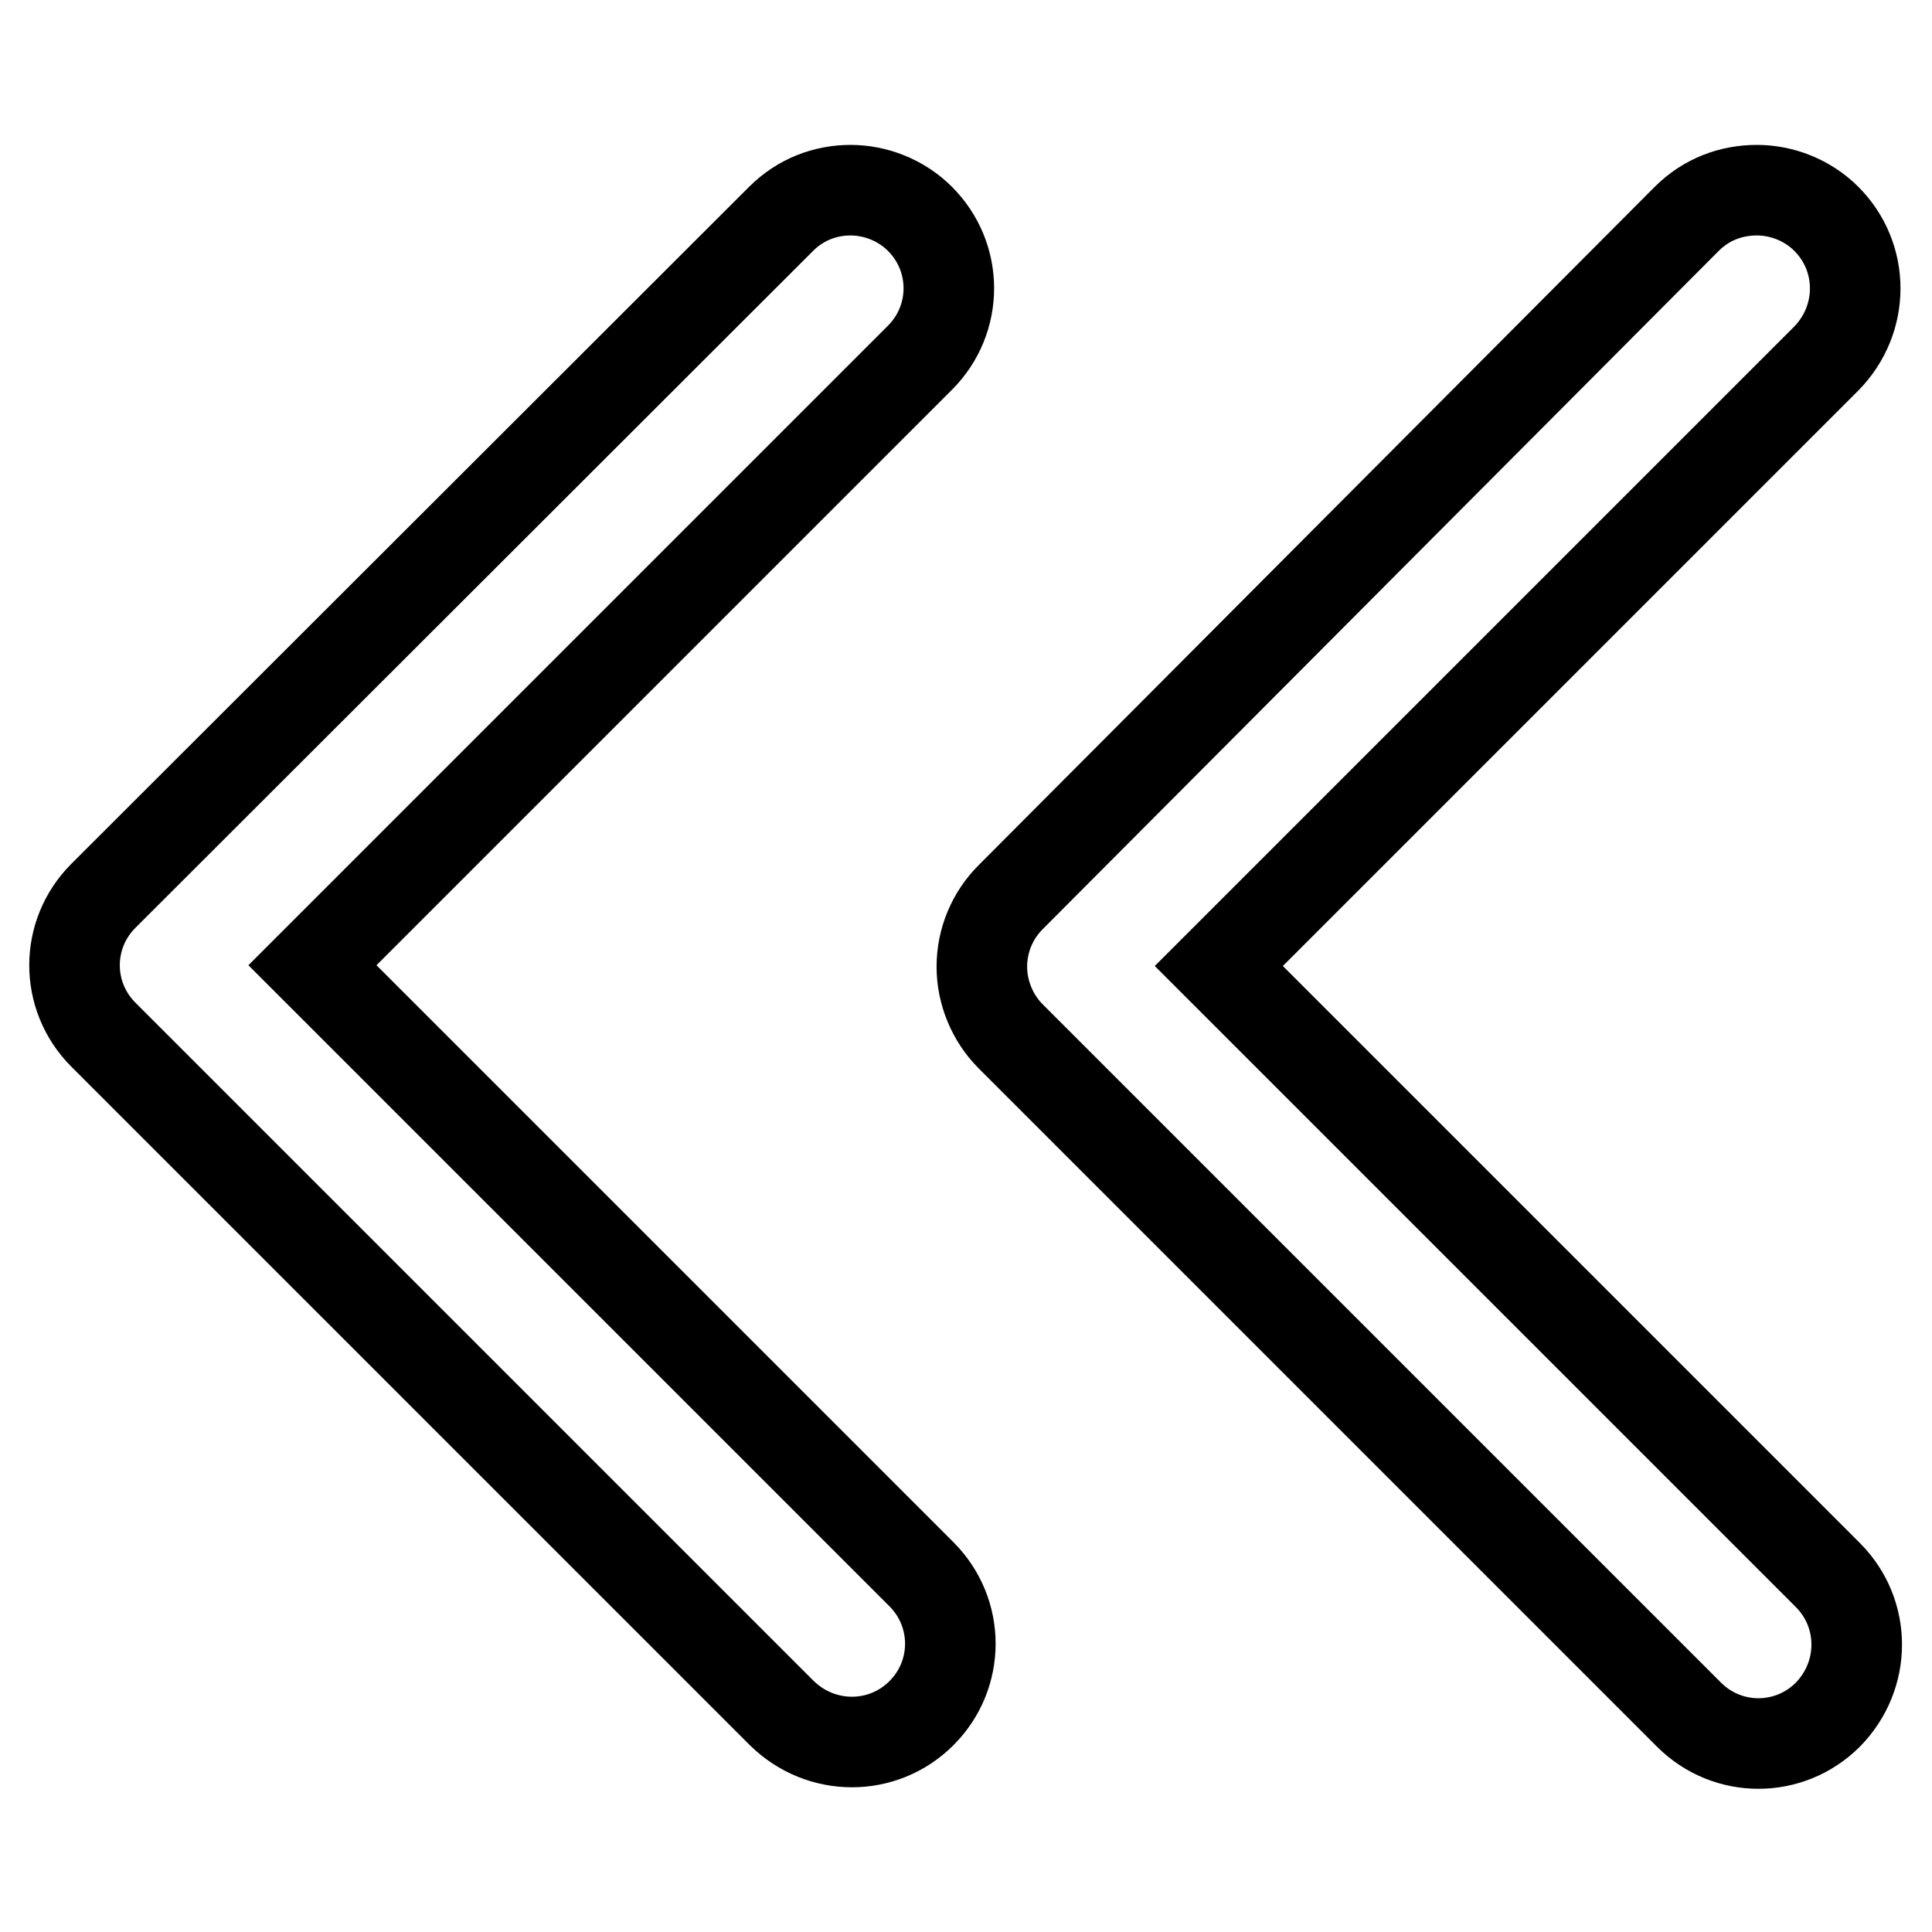
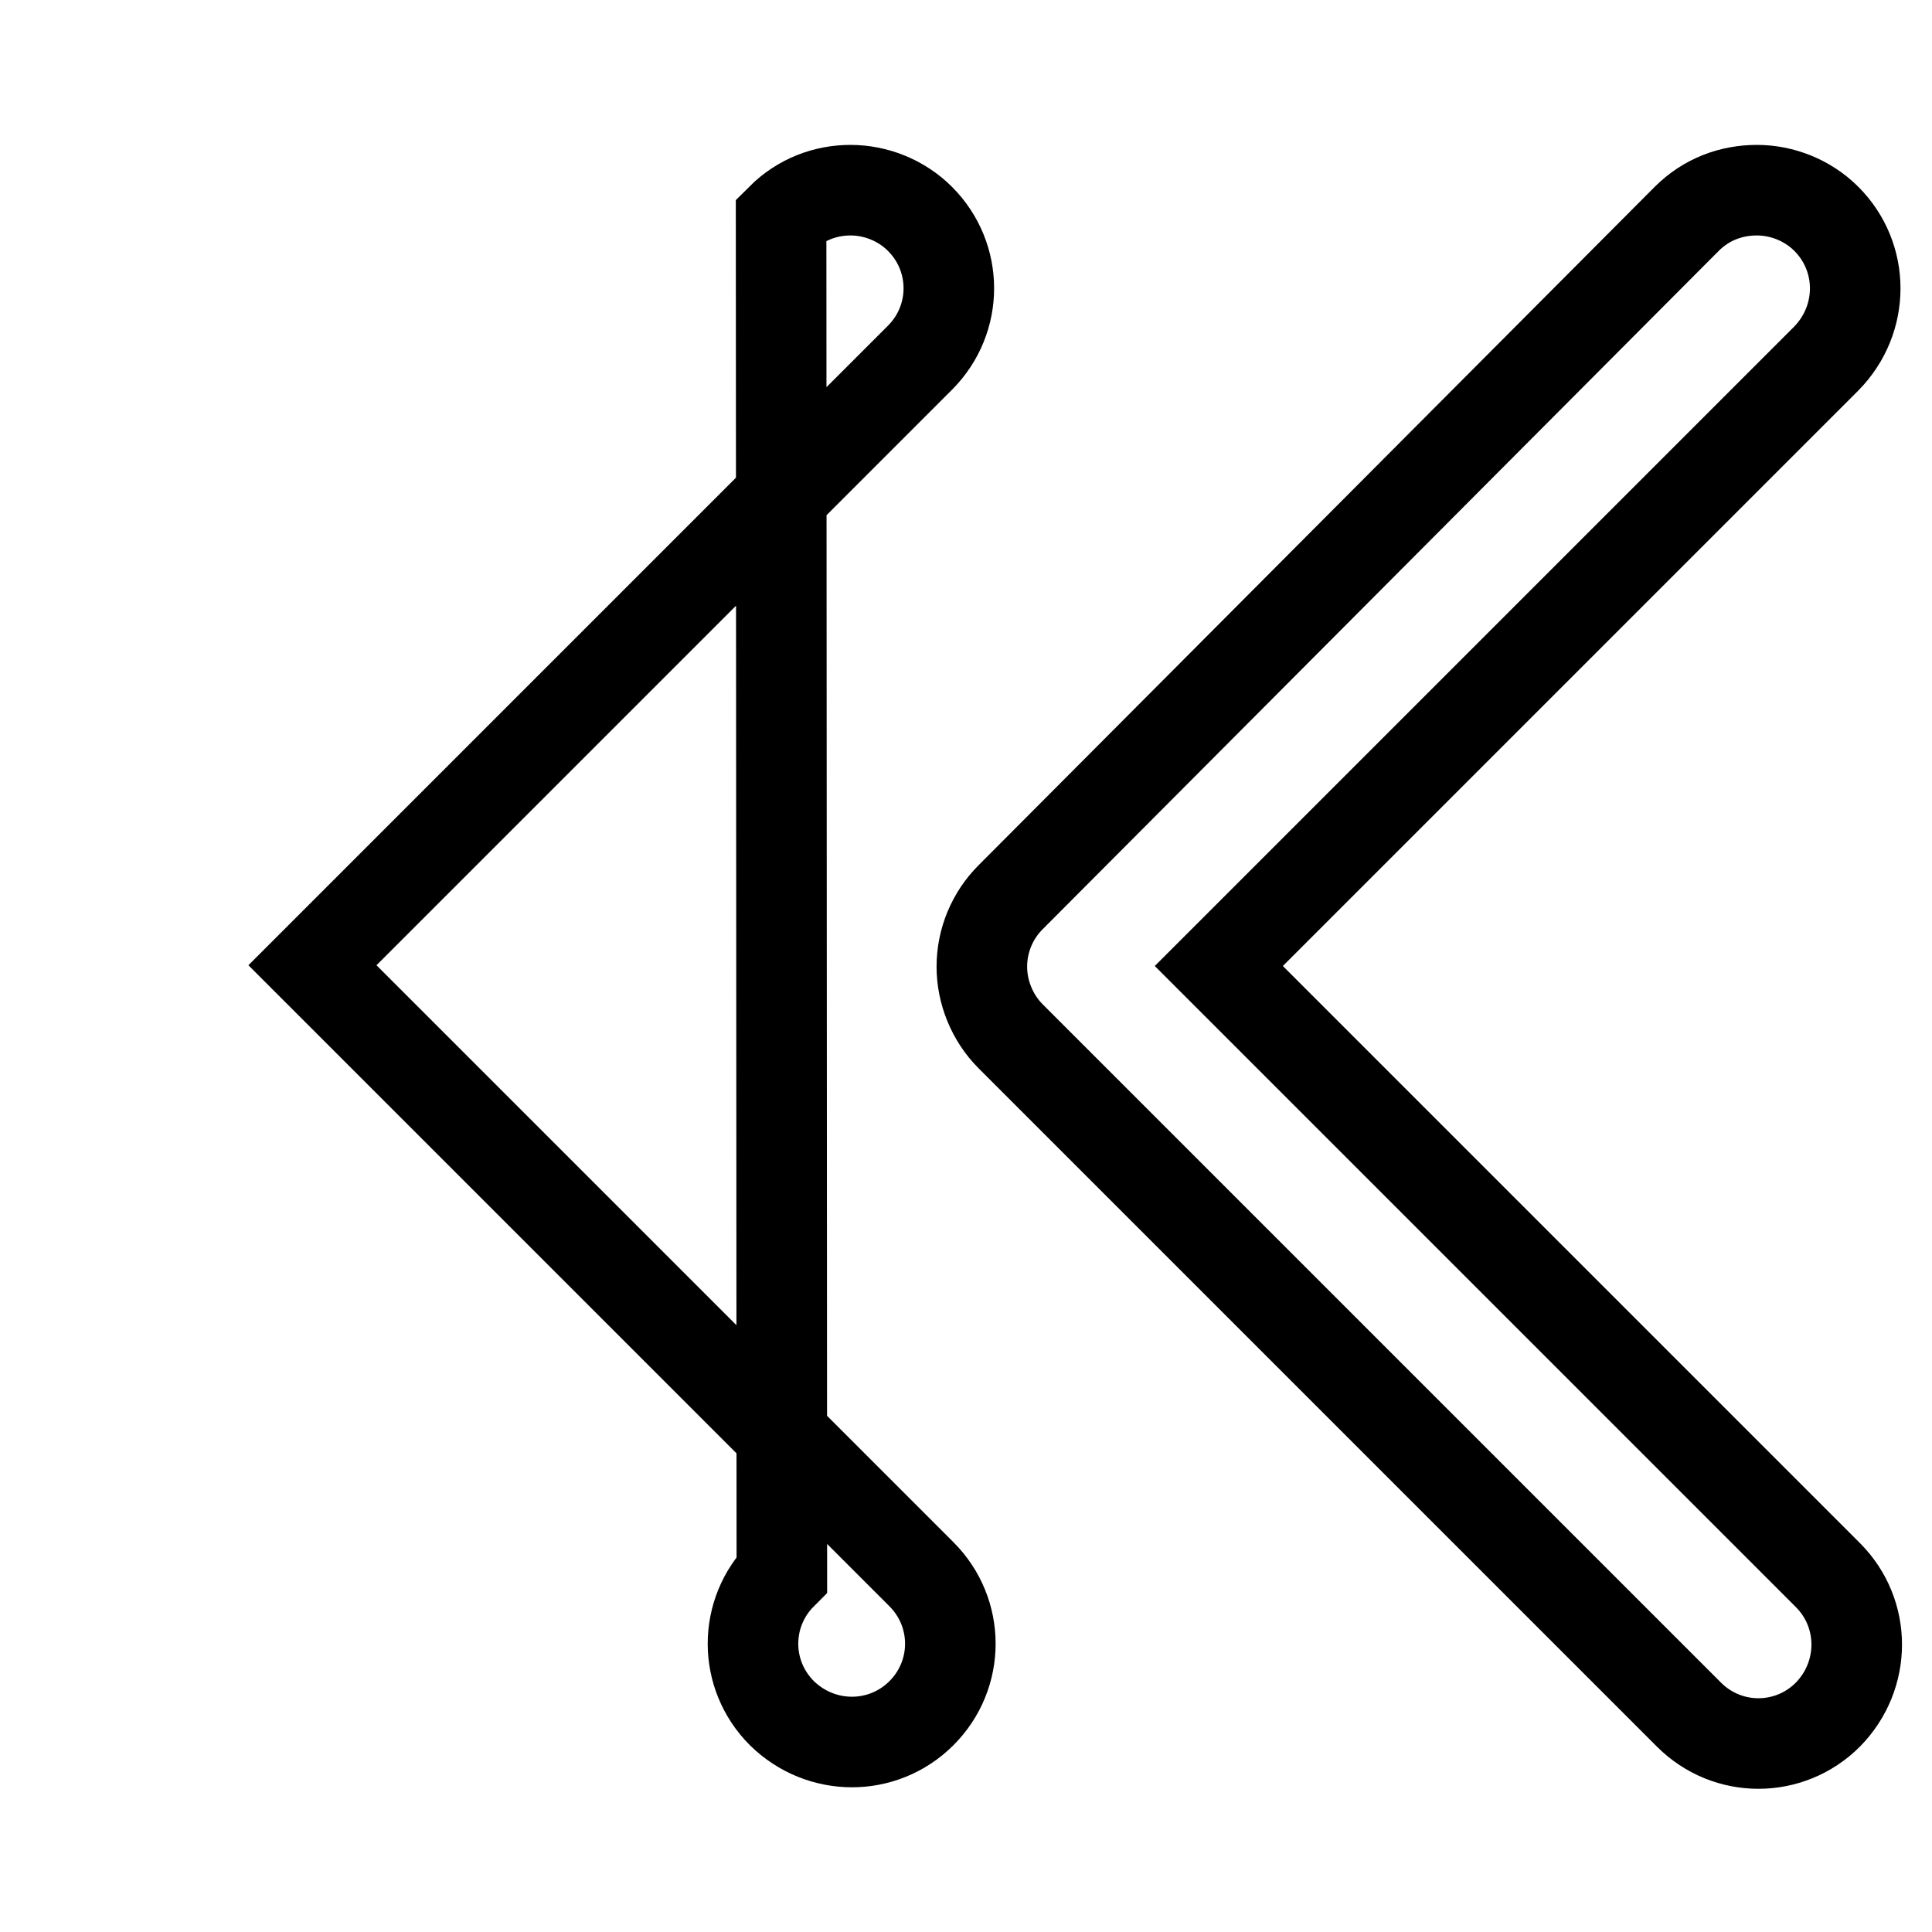
<svg xmlns="http://www.w3.org/2000/svg" version="1.1" x="0px" y="0px" viewBox="0 0 256 256" enable-background="new 0 0 256 256" xml:space="preserve">
  <g>
-     <path stroke-width="12" fill-opacity="0" stroke="#000000" d="M232.8,25.2c3.3,0,6.7,1.3,9.2,3.8c5.1,5.1,5.1,13.3,0,18.5l-80.5,80.5l80.7,80.7c5.1,5.1,5.1,13.3,0,18.5 c-5.1,5.1-13.3,5.1-18.4,0l-89.9-89.9c-2.4-2.4-3.8-5.8-3.8-9.2c0-3.5,1.4-6.8,3.8-9.2L223.5,29C226.1,26.4,229.4,25.2,232.8,25.2 L232.8,25.2z M112.7,25.2c3.3,0,6.7,1.3,9.2,3.8c5.1,5.1,5.1,13.3,0,18.4l-80.5,80.5l80.7,80.7c5.1,5.1,5.1,13.3,0,18.4 c-5.1,5.1-13.3,5.1-18.5,0l-89.9-89.9c-5.1-5.1-5.1-13.3,0-18.4L103.5,29C106.1,26.4,109.4,25.2,112.7,25.2L112.7,25.2z" />
+     <path stroke-width="12" fill-opacity="0" stroke="#000000" d="M232.8,25.2c3.3,0,6.7,1.3,9.2,3.8c5.1,5.1,5.1,13.3,0,18.5l-80.5,80.5l80.7,80.7c5.1,5.1,5.1,13.3,0,18.5 c-5.1,5.1-13.3,5.1-18.4,0l-89.9-89.9c-2.4-2.4-3.8-5.8-3.8-9.2c0-3.5,1.4-6.8,3.8-9.2L223.5,29C226.1,26.4,229.4,25.2,232.8,25.2 L232.8,25.2z M112.7,25.2c3.3,0,6.7,1.3,9.2,3.8c5.1,5.1,5.1,13.3,0,18.4l-80.5,80.5l80.7,80.7c5.1,5.1,5.1,13.3,0,18.4 c-5.1,5.1-13.3,5.1-18.5,0c-5.1-5.1-5.1-13.3,0-18.4L103.5,29C106.1,26.4,109.4,25.2,112.7,25.2L112.7,25.2z" />
  </g>
</svg>